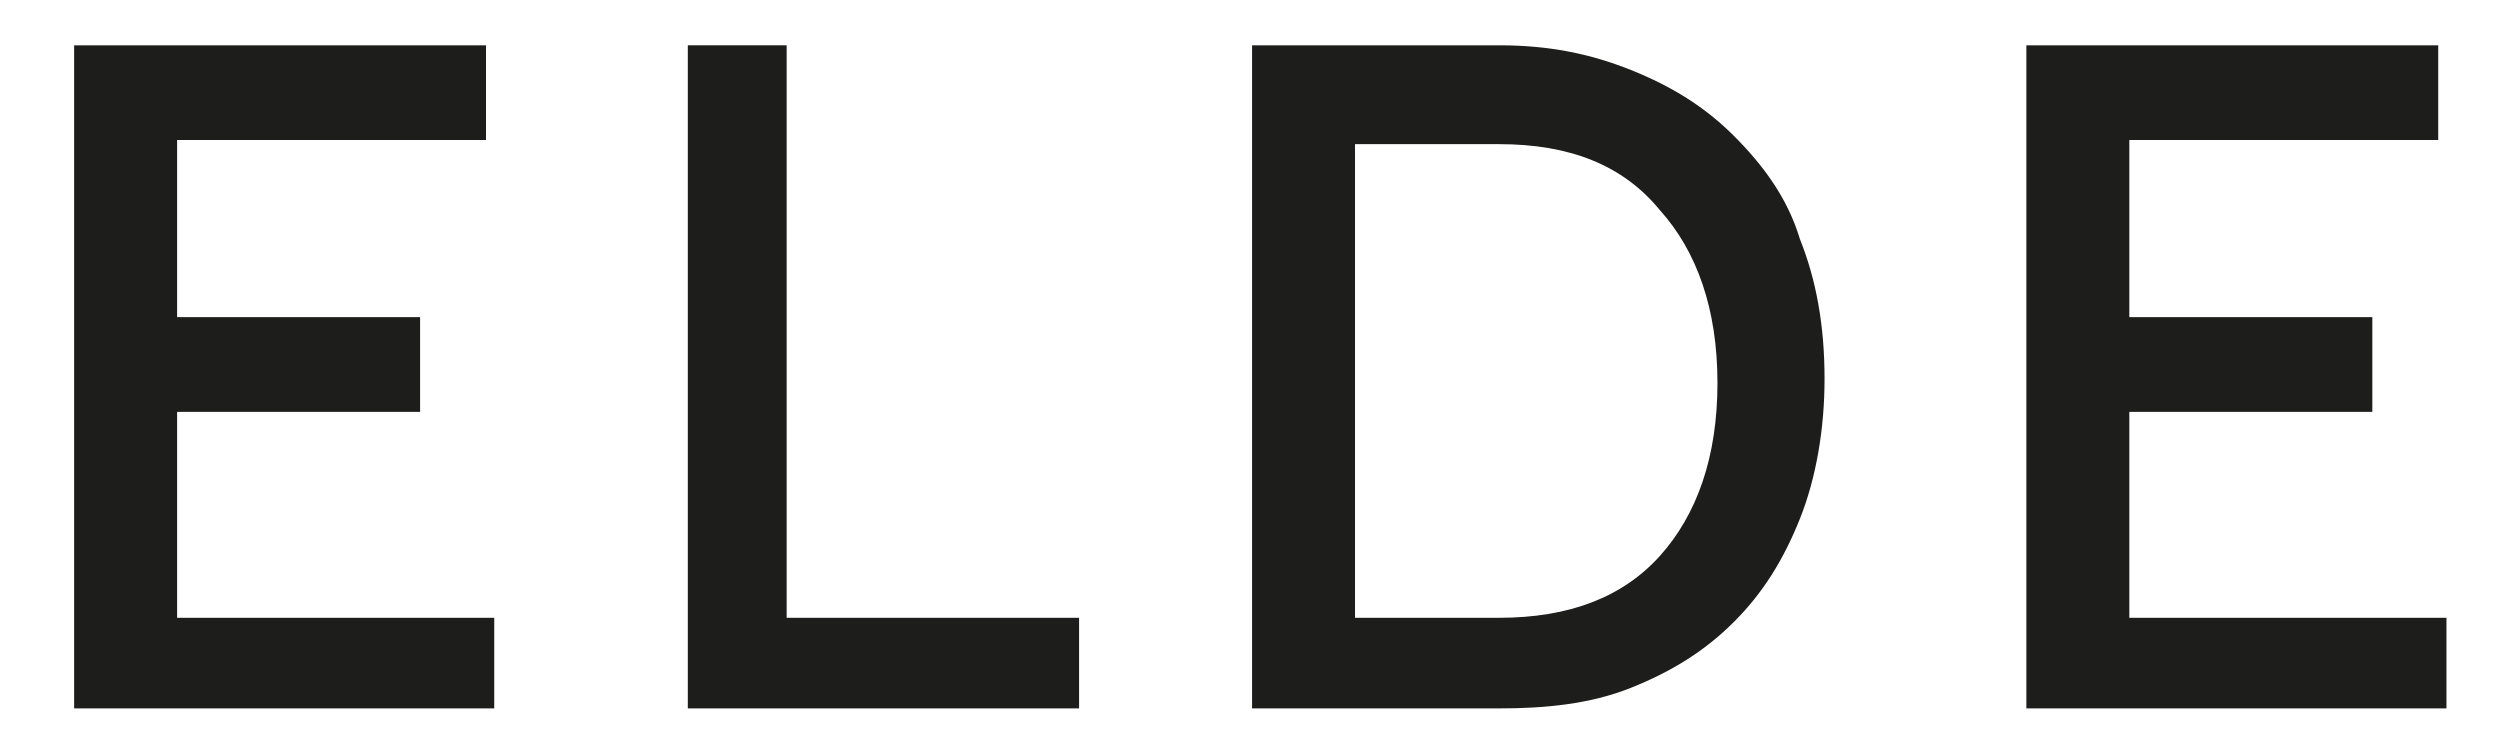
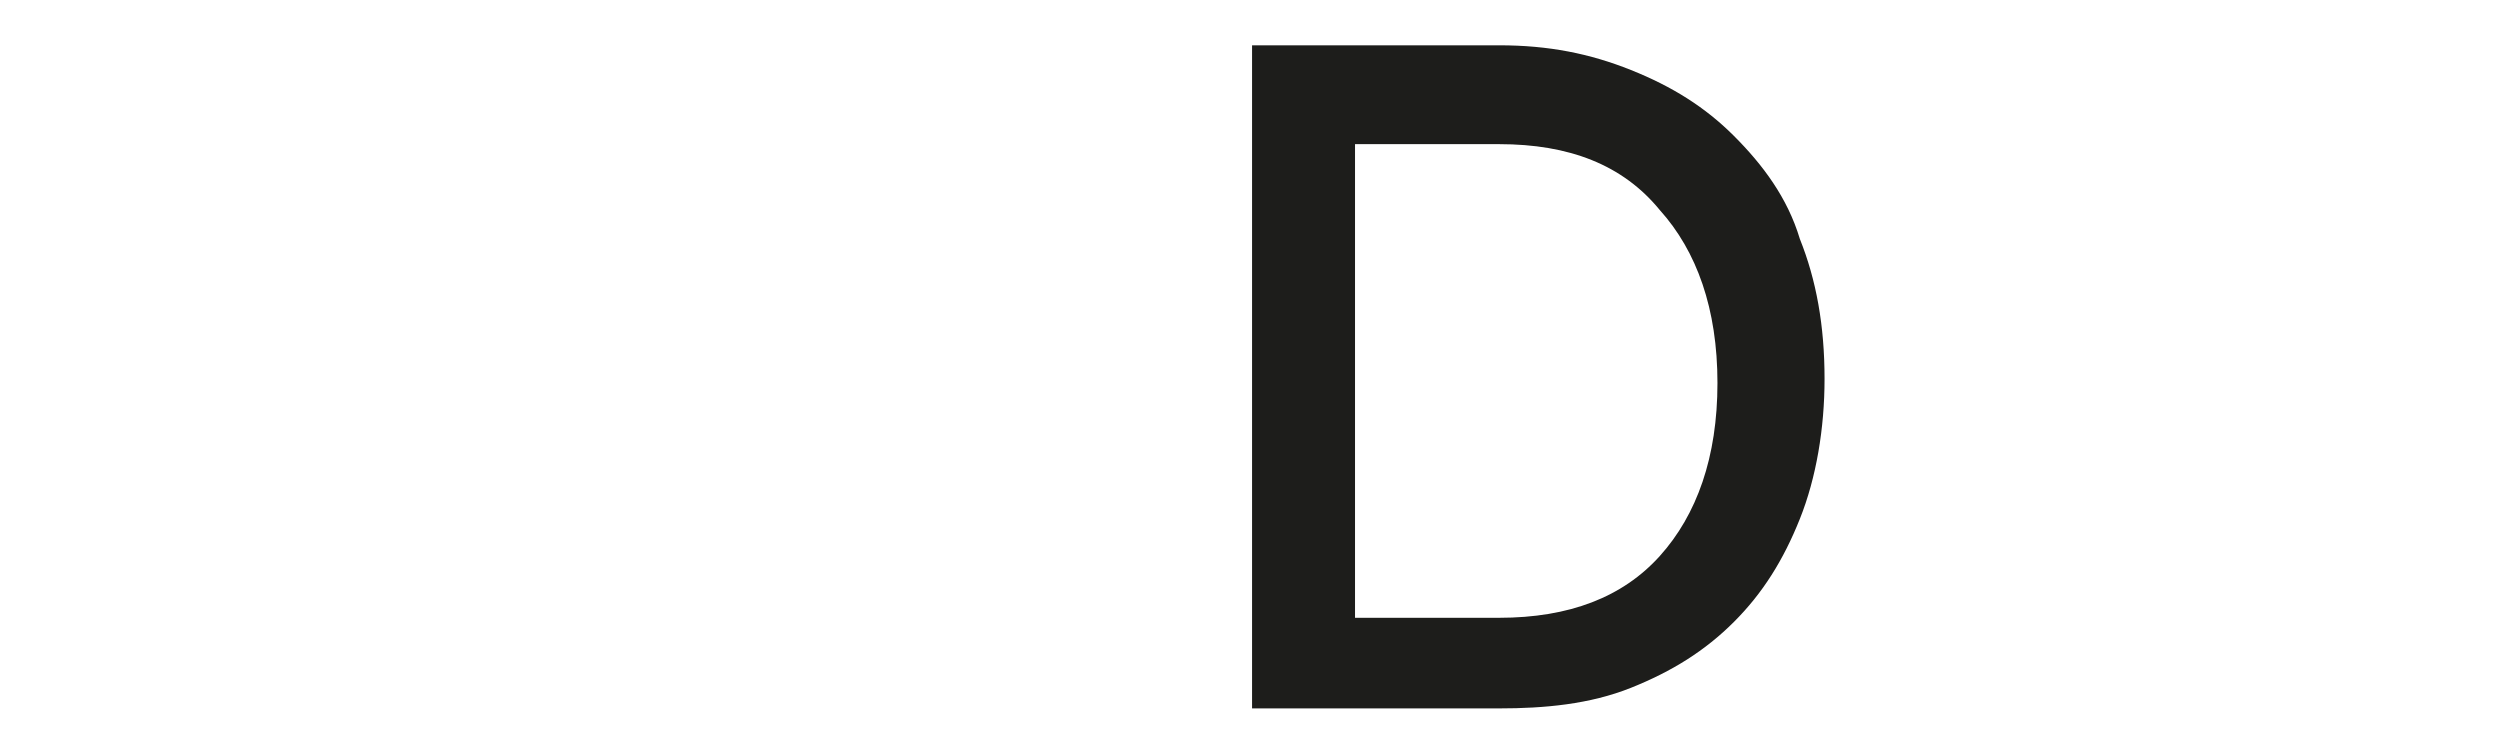
<svg xmlns="http://www.w3.org/2000/svg" version="1.1" id="Layer_1" x="0px" y="0px" viewBox="0 0 60.7 18.3" style="enable-background:new 0 0 60.7 18.3;" xml:space="preserve">
  <style type="text/css">
	.st0{fill:#1D1D1B;}
</style>
  <g>
-     <path class="st0" d="M12,17.2H1.8V1.1h10v2.3H4.3v4.3h5.9V10H4.3v5H12V17.2z" />
-     <path class="st0" d="M26.3,17.2h-9.6V1.1h2.4V15h7.1v2.2H26.3z" />
    <path class="st0" d="M36.4,17.2h-6V1.1h6c1.2,0,2.2,0.2,3.2,0.6s1.8,0.9,2.5,1.6s1.3,1.5,1.6,2.5c0.4,1,0.6,2.1,0.6,3.4   c0,1.2-0.2,2.4-0.6,3.4s-0.9,1.8-1.6,2.5c-0.7,0.7-1.5,1.2-2.5,1.6C38.6,17.1,37.5,17.2,36.4,17.2z M36.4,3.5h-3.5V15h3.5   c1.7,0,3-0.5,3.9-1.5s1.4-2.4,1.4-4.2s-0.5-3.2-1.4-4.2C39.4,4,38.1,3.5,36.4,3.5z" />
-     <path class="st0" d="M59.4,17.2H49.2V1.1h10v2.3h-7.5v4.3h5.9V10h-5.9v5h7.7V17.2z" />
  </g>
</svg>